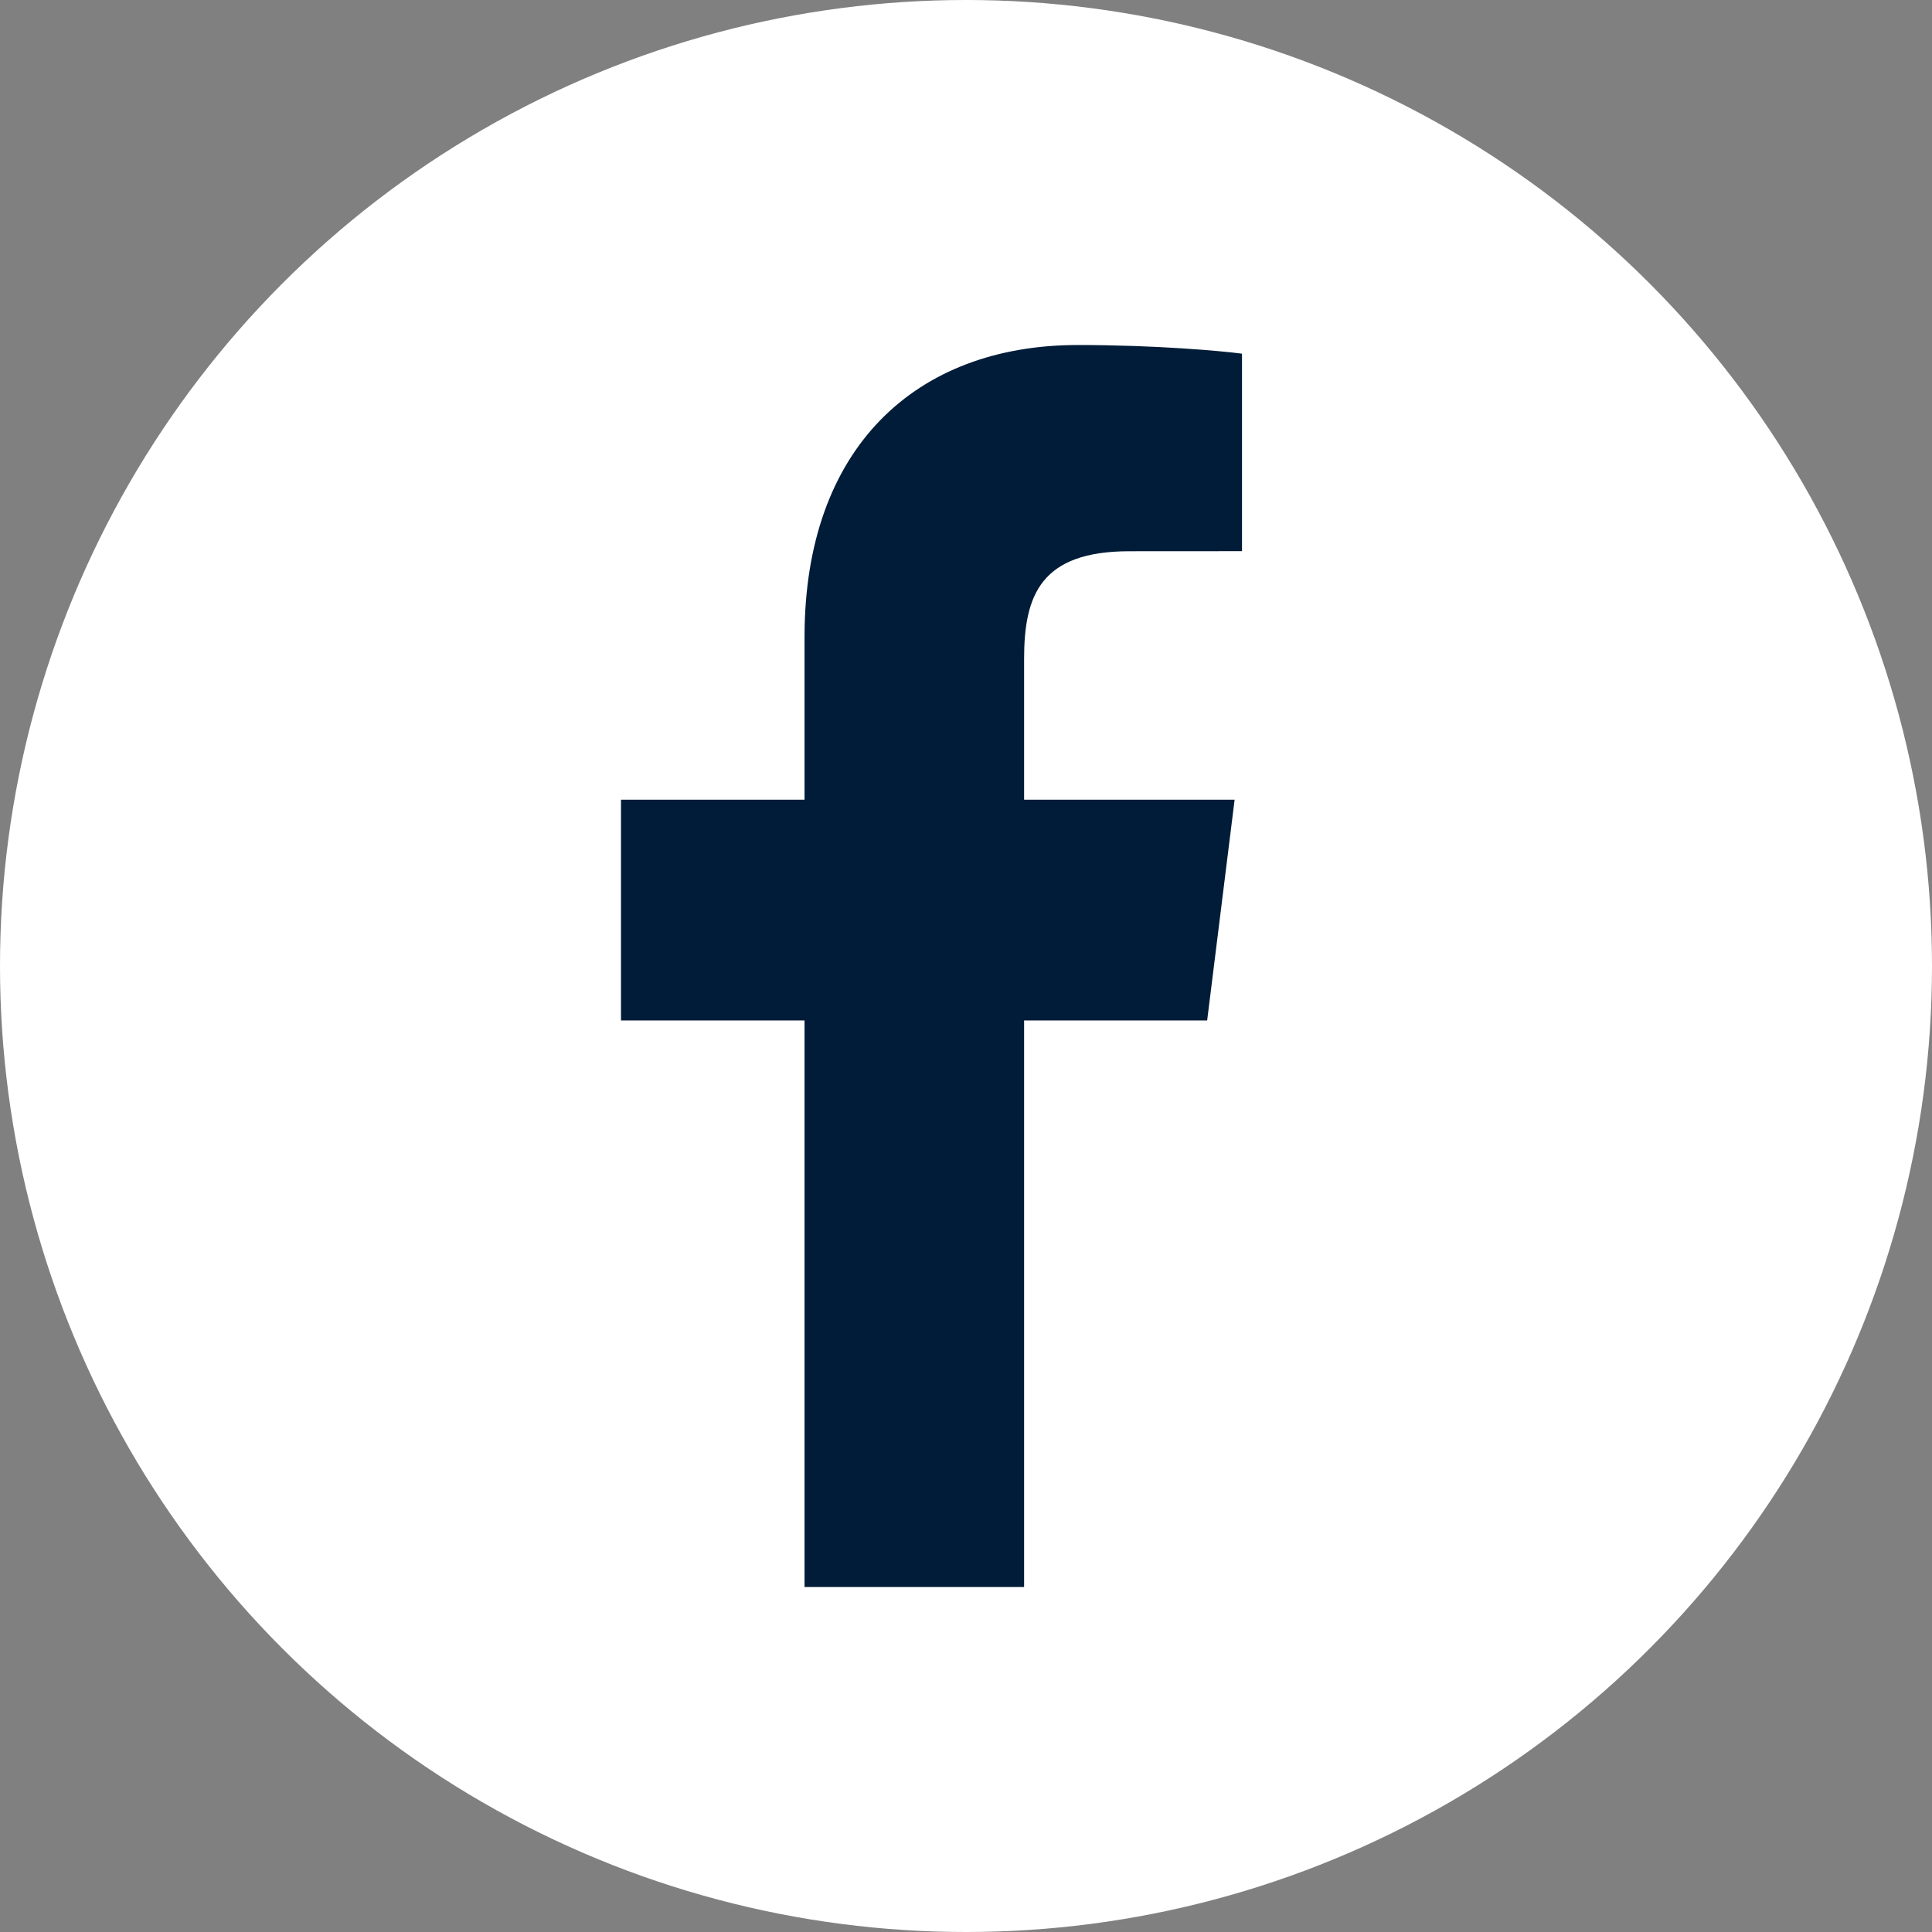
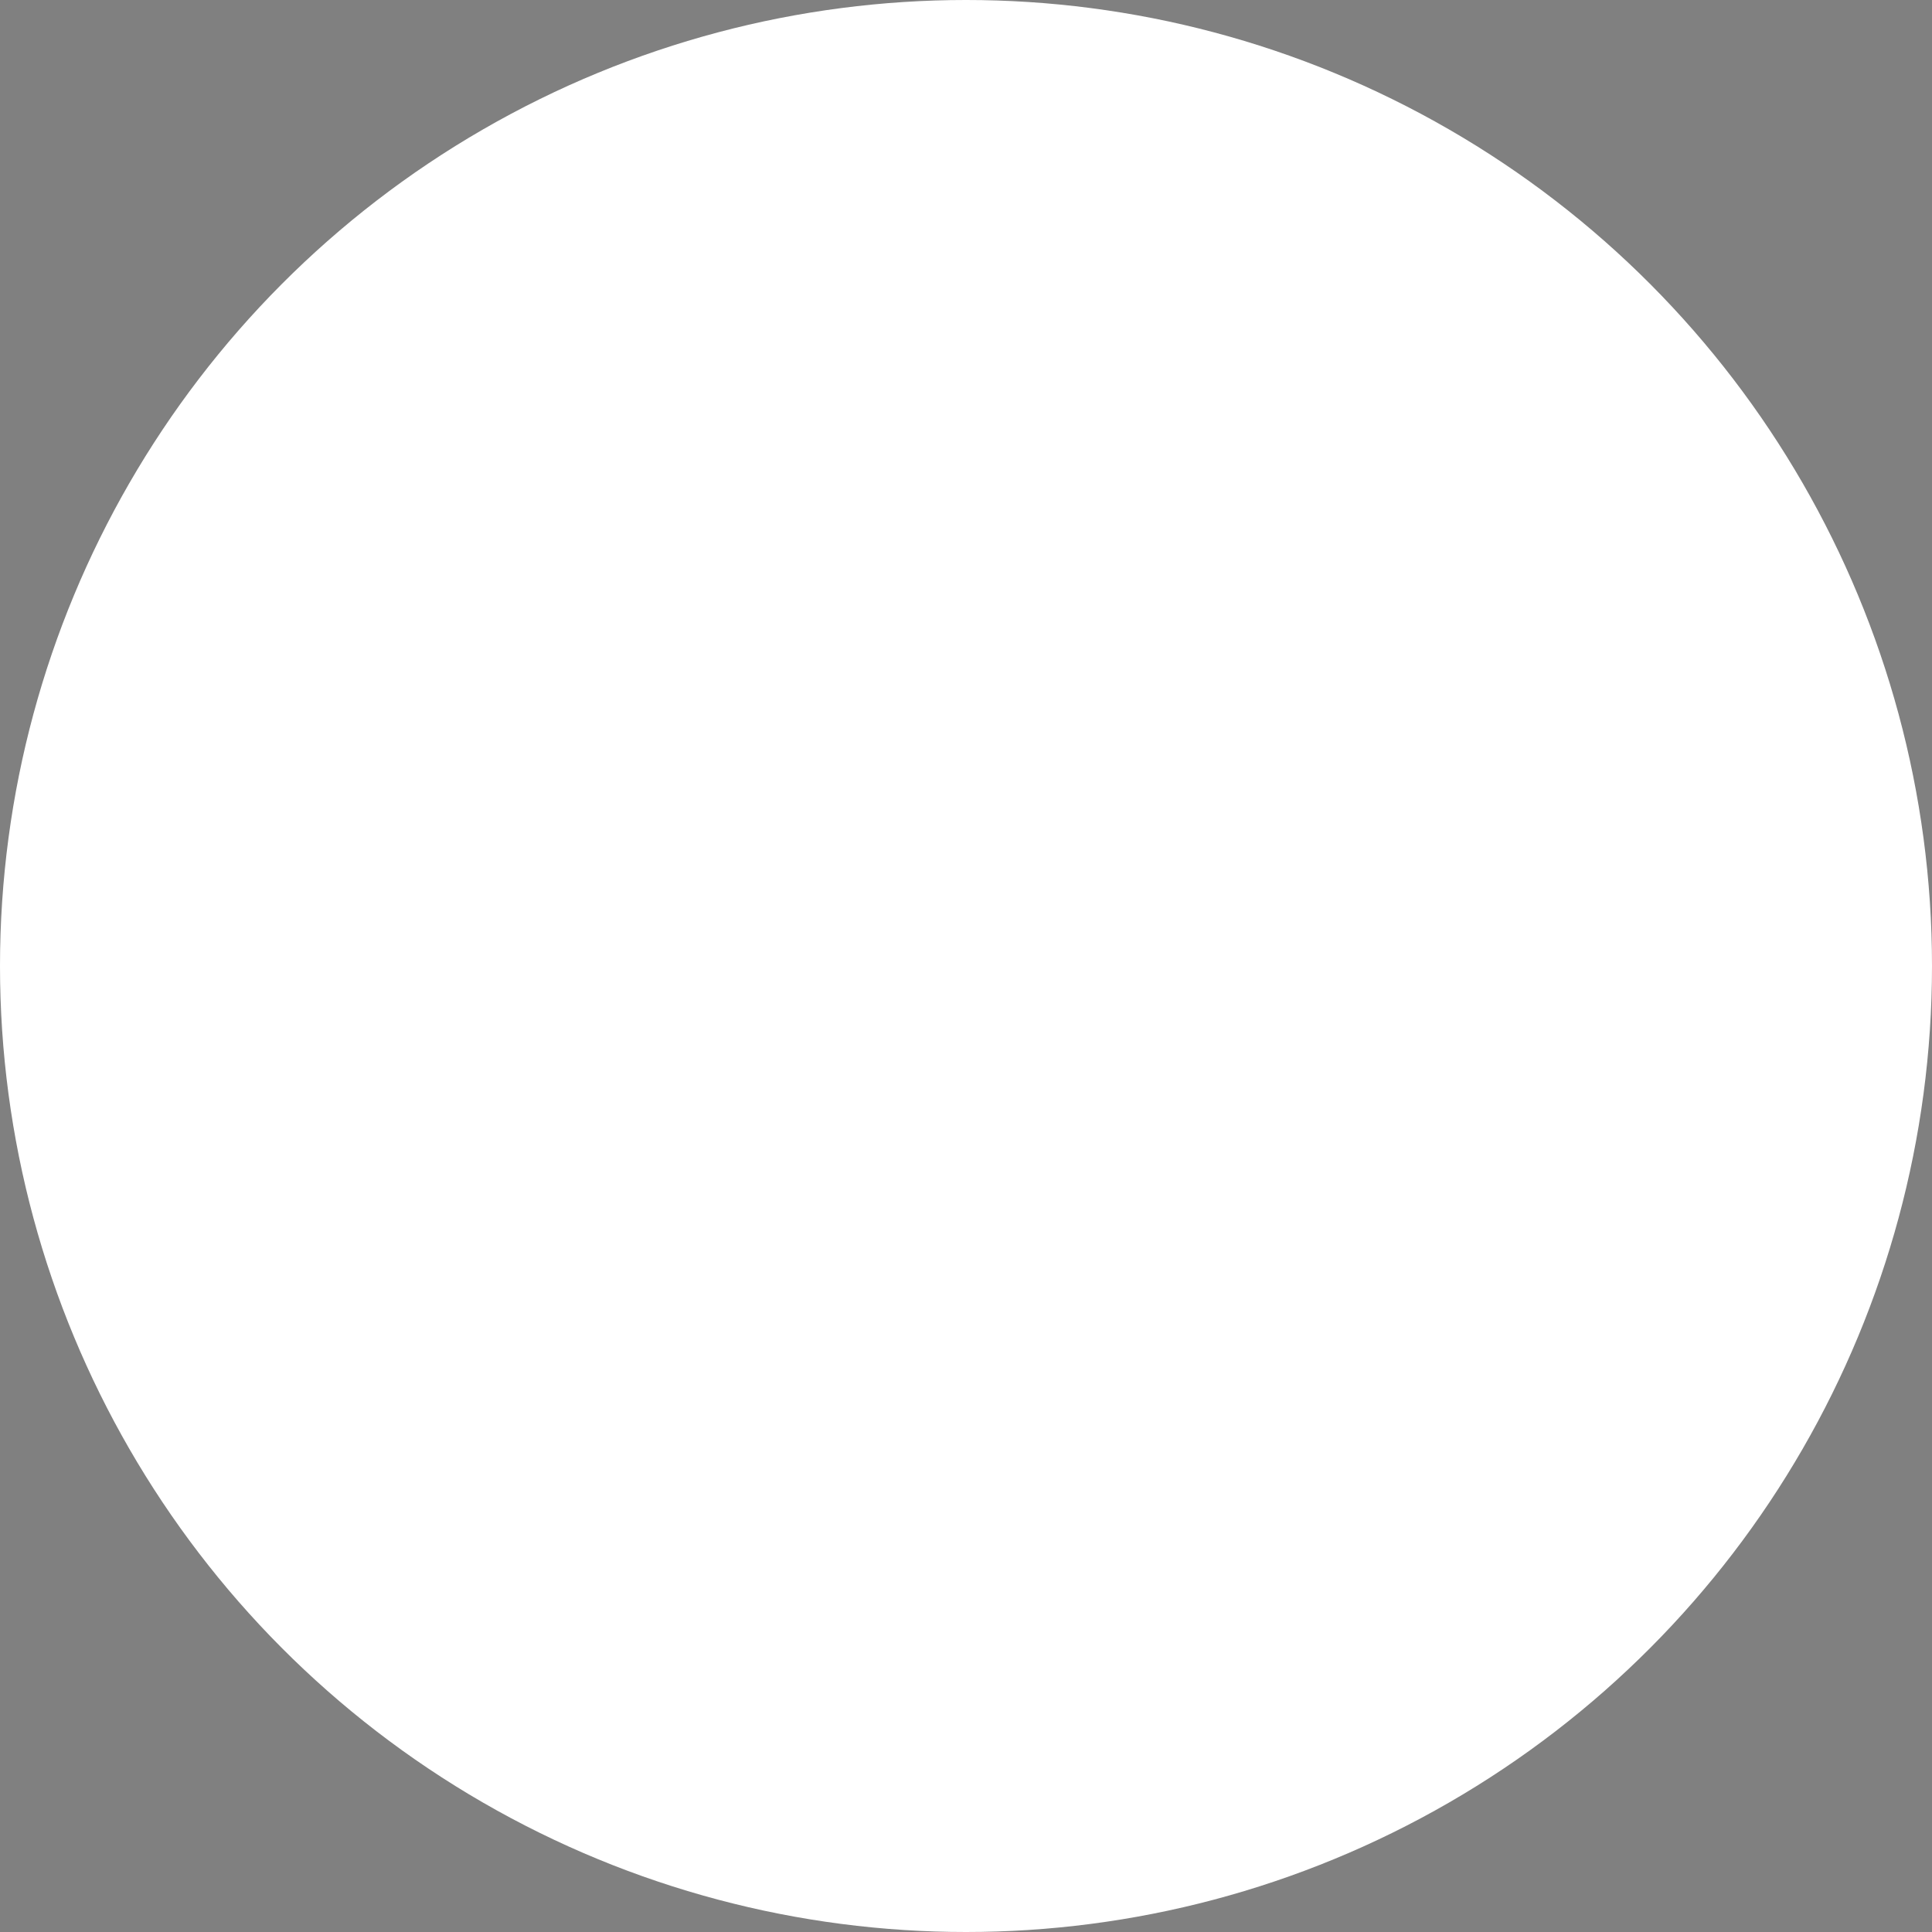
<svg xmlns="http://www.w3.org/2000/svg" width="28px" height="28px" viewBox="0 0 28 28" version="1.1">
  <rect x="0" y="0" width="28" height="28" fill="#808080" stroke="none" />
  <title>Group 20</title>
  <g id="Page-1" stroke="none" stroke-width="1" fill="none" fill-rule="evenodd">
    <g id="RMS_Homepage-21/12" transform="translate(-1597, -7123)">
      <g id="Group-20" transform="translate(1597, 7123)">
        <circle id="Oval" fill="#FFFFFF" cx="14" cy="14" r="14" />
        <g id="logo-fb-simple" transform="translate(9, 5)" fill="#001C38" fill-rule="nonzero">
-           <path d="M2.66,18 L2.66,9.789 L0,9.789 L0,6.59 L2.66,6.59 L2.66,4.23 C2.66,1.491 4.271,0 6.623,0 C7.749,0 8.718,0.087 9,0.126 L9,2.988 L7.369,2.989 C6.089,2.989 5.842,3.62 5.842,4.547 L5.842,6.59 L8.893,6.59 L8.495,9.789 L5.842,9.789 L5.842,18 L2.66,18 Z" id="Path" />
-         </g>
+           </g>
      </g>
    </g>
  </g>
</svg>